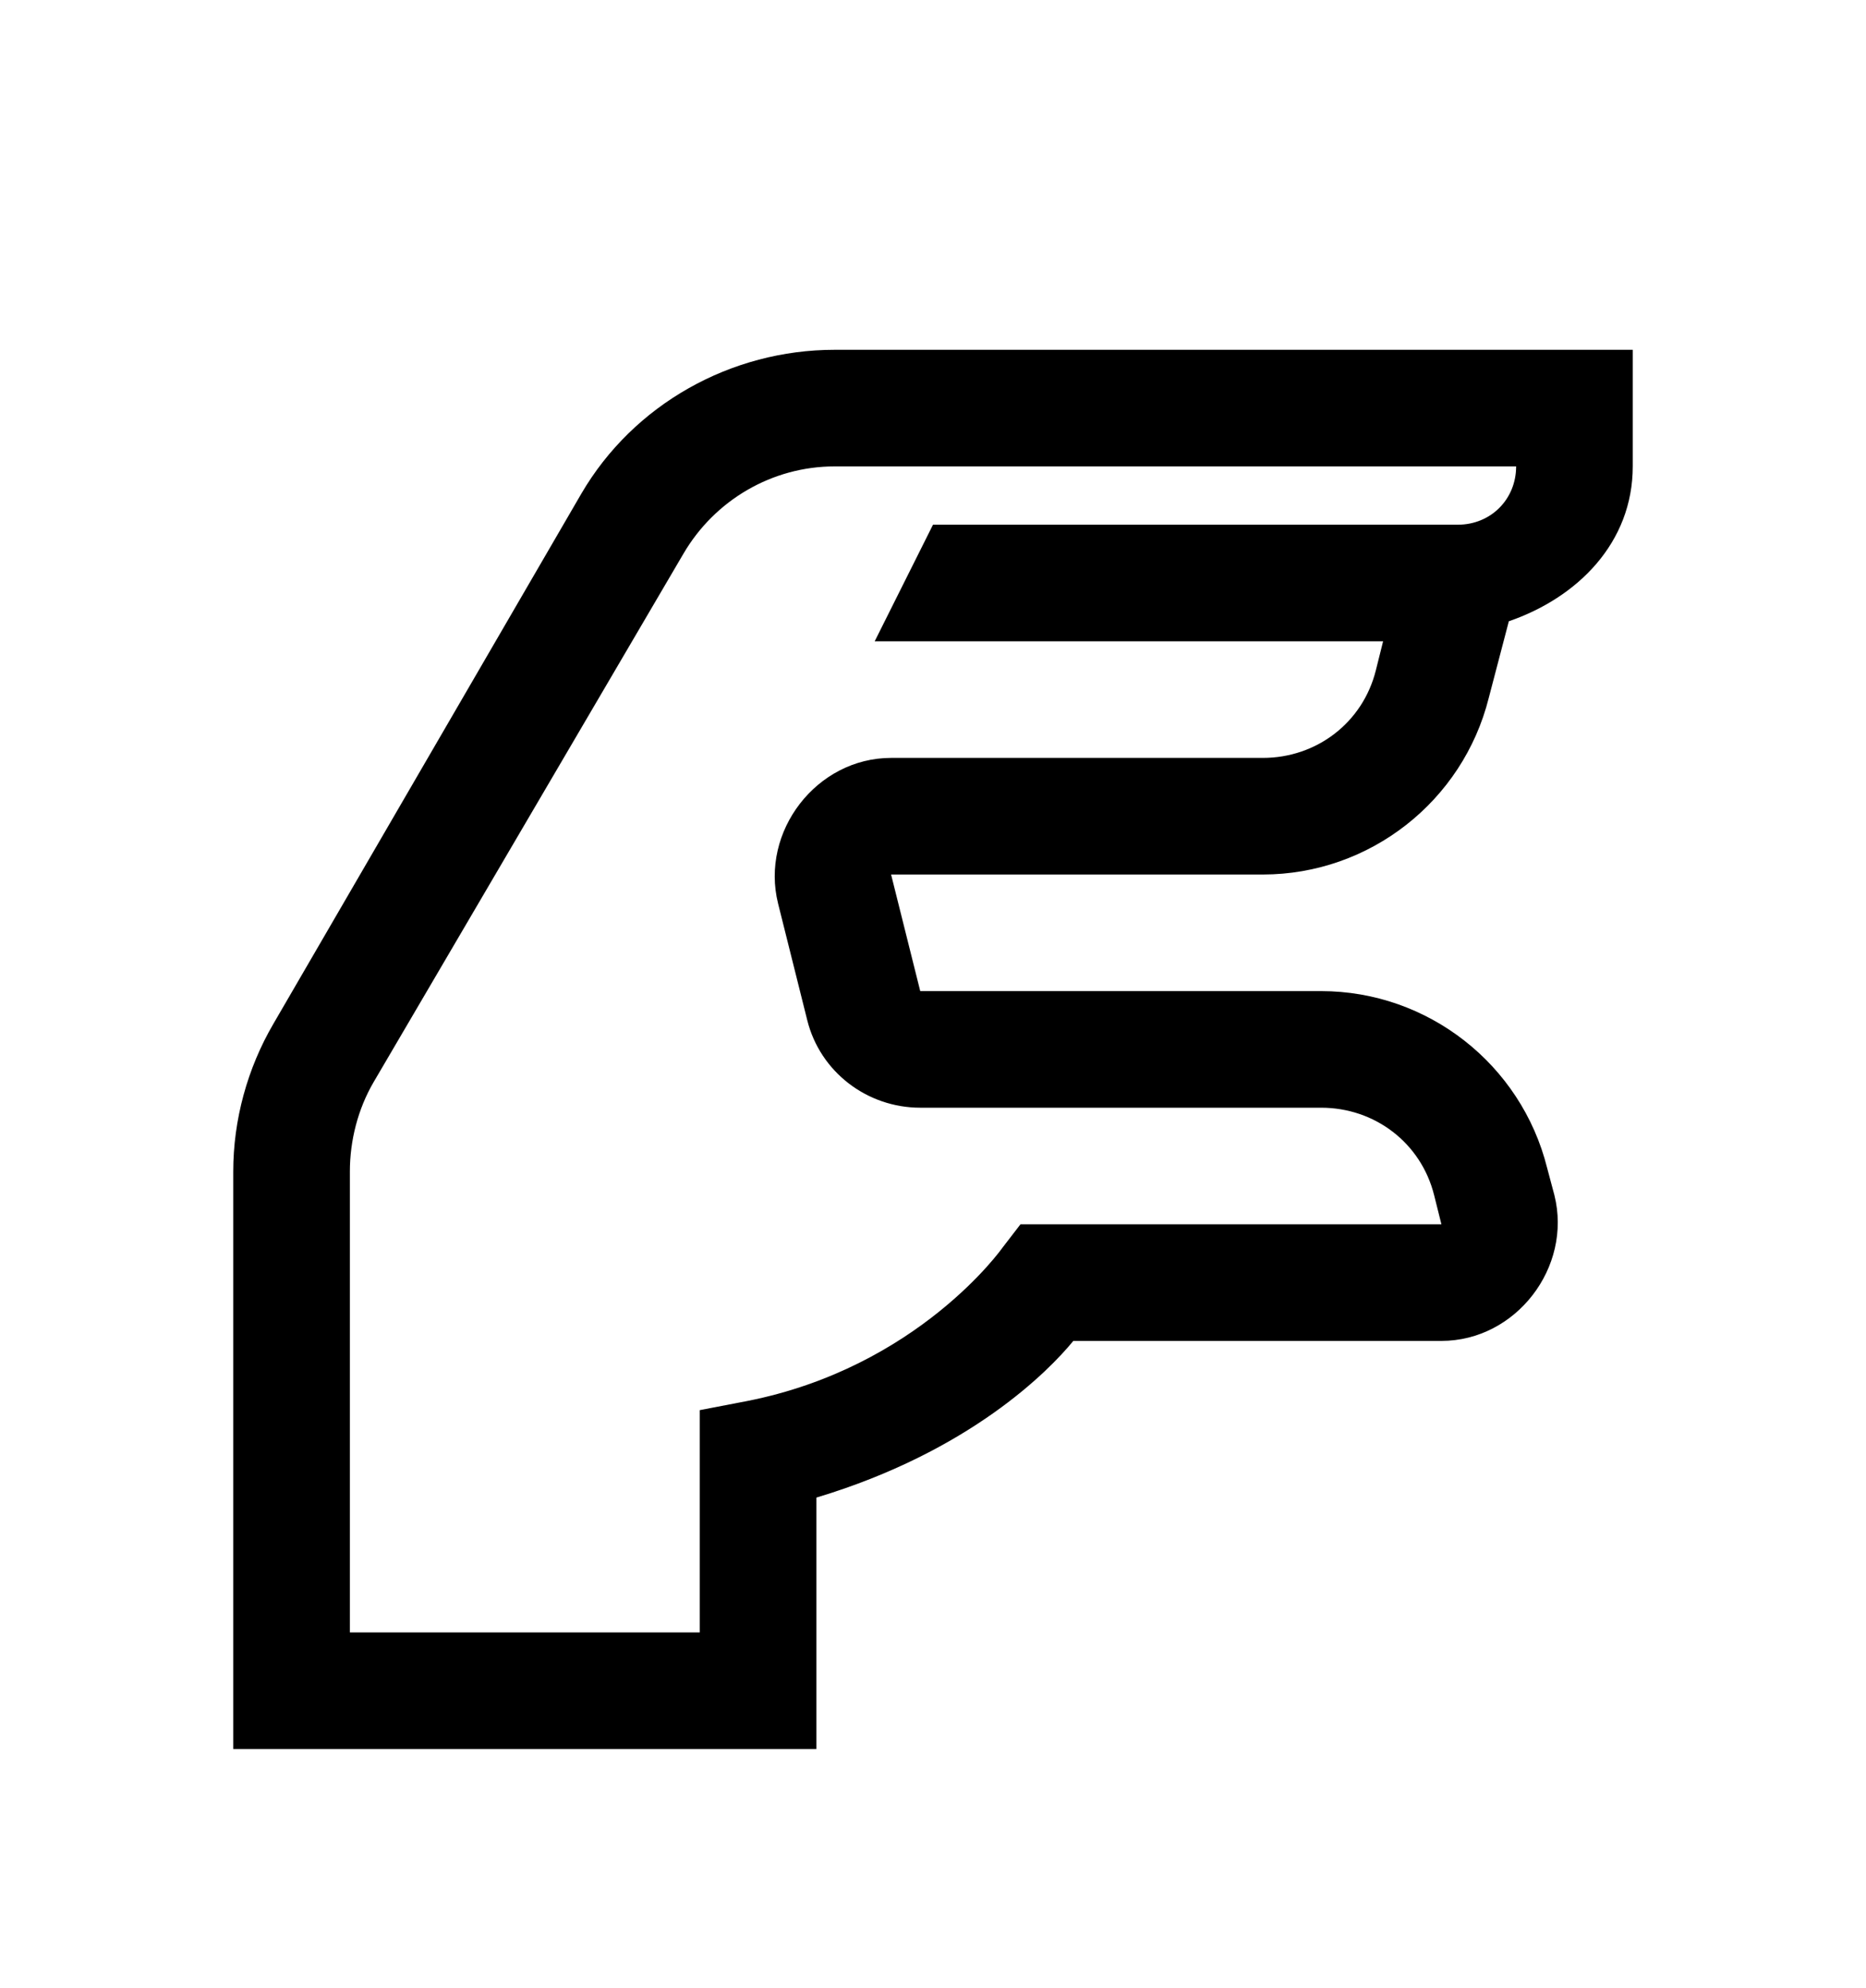
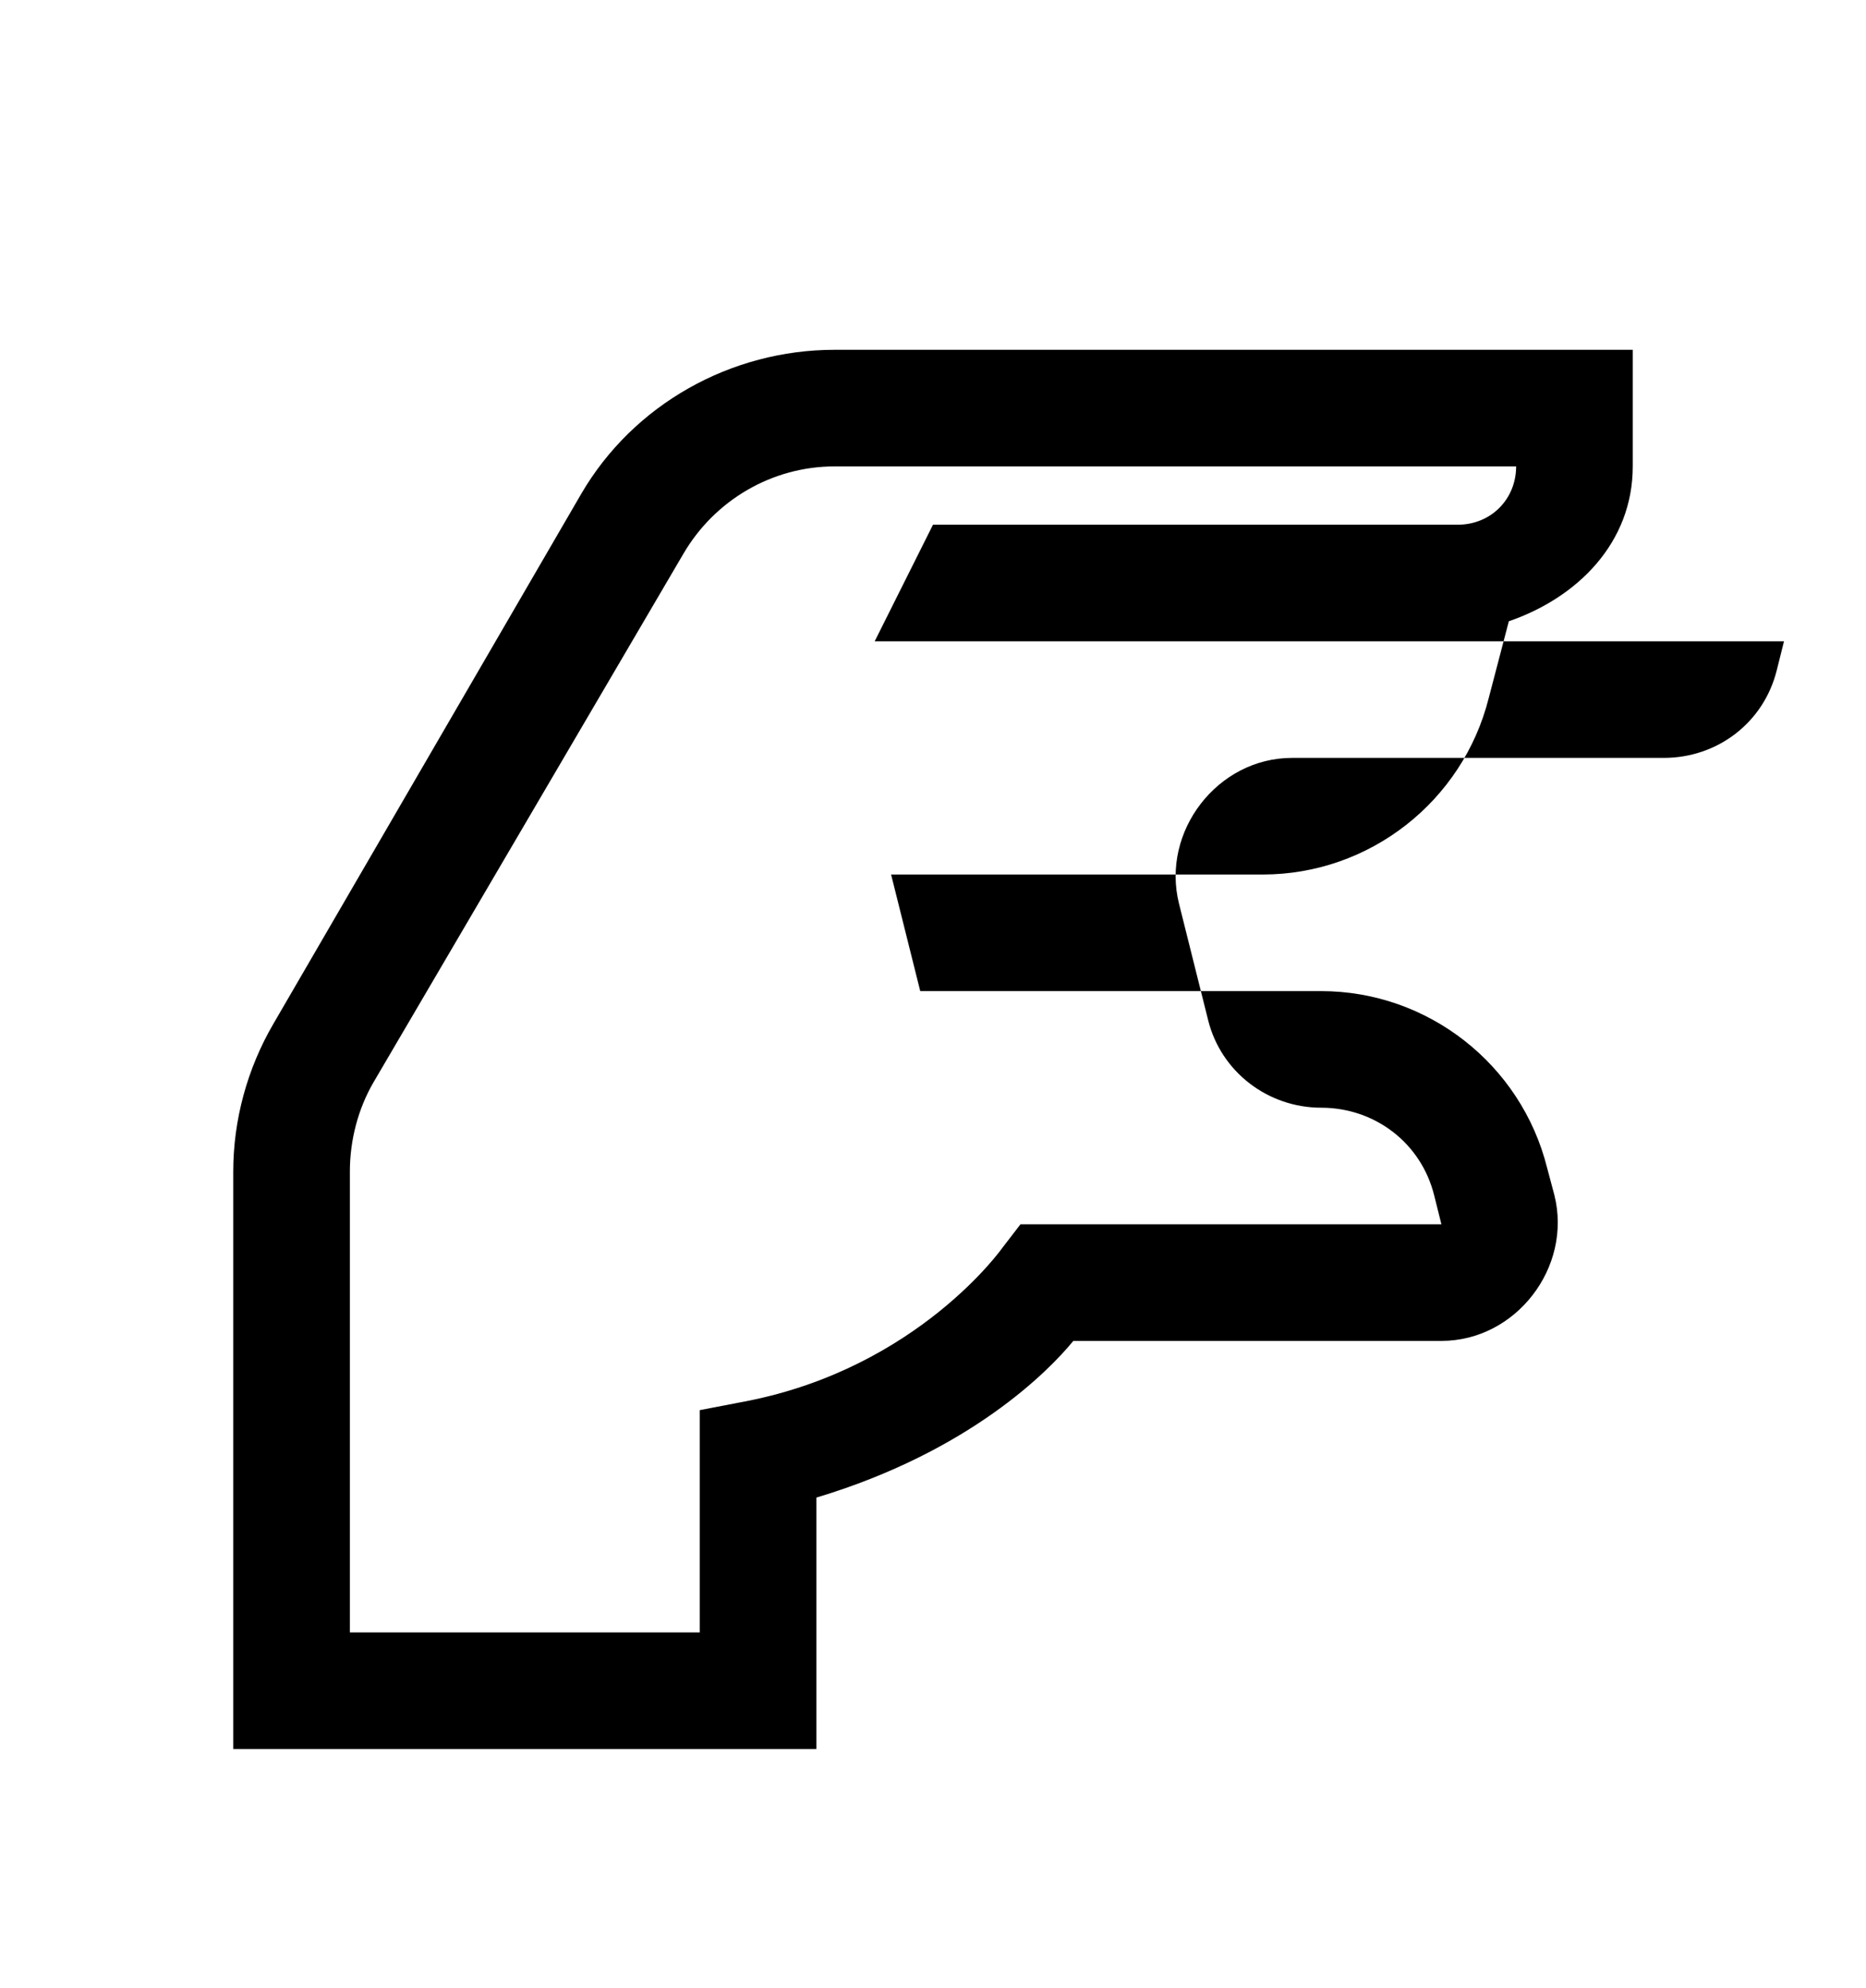
<svg xmlns="http://www.w3.org/2000/svg" version="1.1" id="hand-lizard-o" viewBox="0 0 512 545.5">
-   <path d="M229 96h219v32c0 20.936-15.14 36.013-34 42.5l-5.5 21c-7.106 28.403-32.72 48.5-62 48.5h-102l8 32h110c29.28 0 54.894 20.097 62 48.5l2 7.5c4.954 19.816-10.572 40-31 40h-101c-6.756 8.27-28.43 30.356-70.5 43v69H64V321.5c0-14.16 3.863-28.266 11-40.5l84.5-145.5C173.823 110.948 200.565 96 229 96zm0 32c-17.102 0-32.88 9.224-41.5 24l-85 145c-4.287 7.35-6.5 16.004-6.5 24.5V448h96v-61l13-2.5c46.922-9.257 70-42 70-42l5-6.5h115.5l-2-8c-3.582-14.316-16.248-24-31-24h-110c-14.595 0-27.465-9.826-31-24l-8-32c-4.954-19.816 10.572-40 31-40h102c14.752 0 27.418-9.684 31-24l2-8H240l16-32h144c9.04 0 16-6.96 16-16H229z" />
+   <path d="M229 96h219v32c0 20.936-15.14 36.013-34 42.5l-5.5 21c-7.106 28.403-32.72 48.5-62 48.5h-102l8 32h110c29.28 0 54.894 20.097 62 48.5l2 7.5c4.954 19.816-10.572 40-31 40h-101c-6.756 8.27-28.43 30.356-70.5 43v69H64V321.5c0-14.16 3.863-28.266 11-40.5l84.5-145.5C173.823 110.948 200.565 96 229 96zm0 32c-17.102 0-32.88 9.224-41.5 24l-85 145c-4.287 7.35-6.5 16.004-6.5 24.5V448h96v-61l13-2.5c46.922-9.257 70-42 70-42l5-6.5h115.5l-2-8c-3.582-14.316-16.248-24-31-24c-14.595 0-27.465-9.826-31-24l-8-32c-4.954-19.816 10.572-40 31-40h102c14.752 0 27.418-9.684 31-24l2-8H240l16-32h144c9.04 0 16-6.96 16-16H229z" />
</svg>